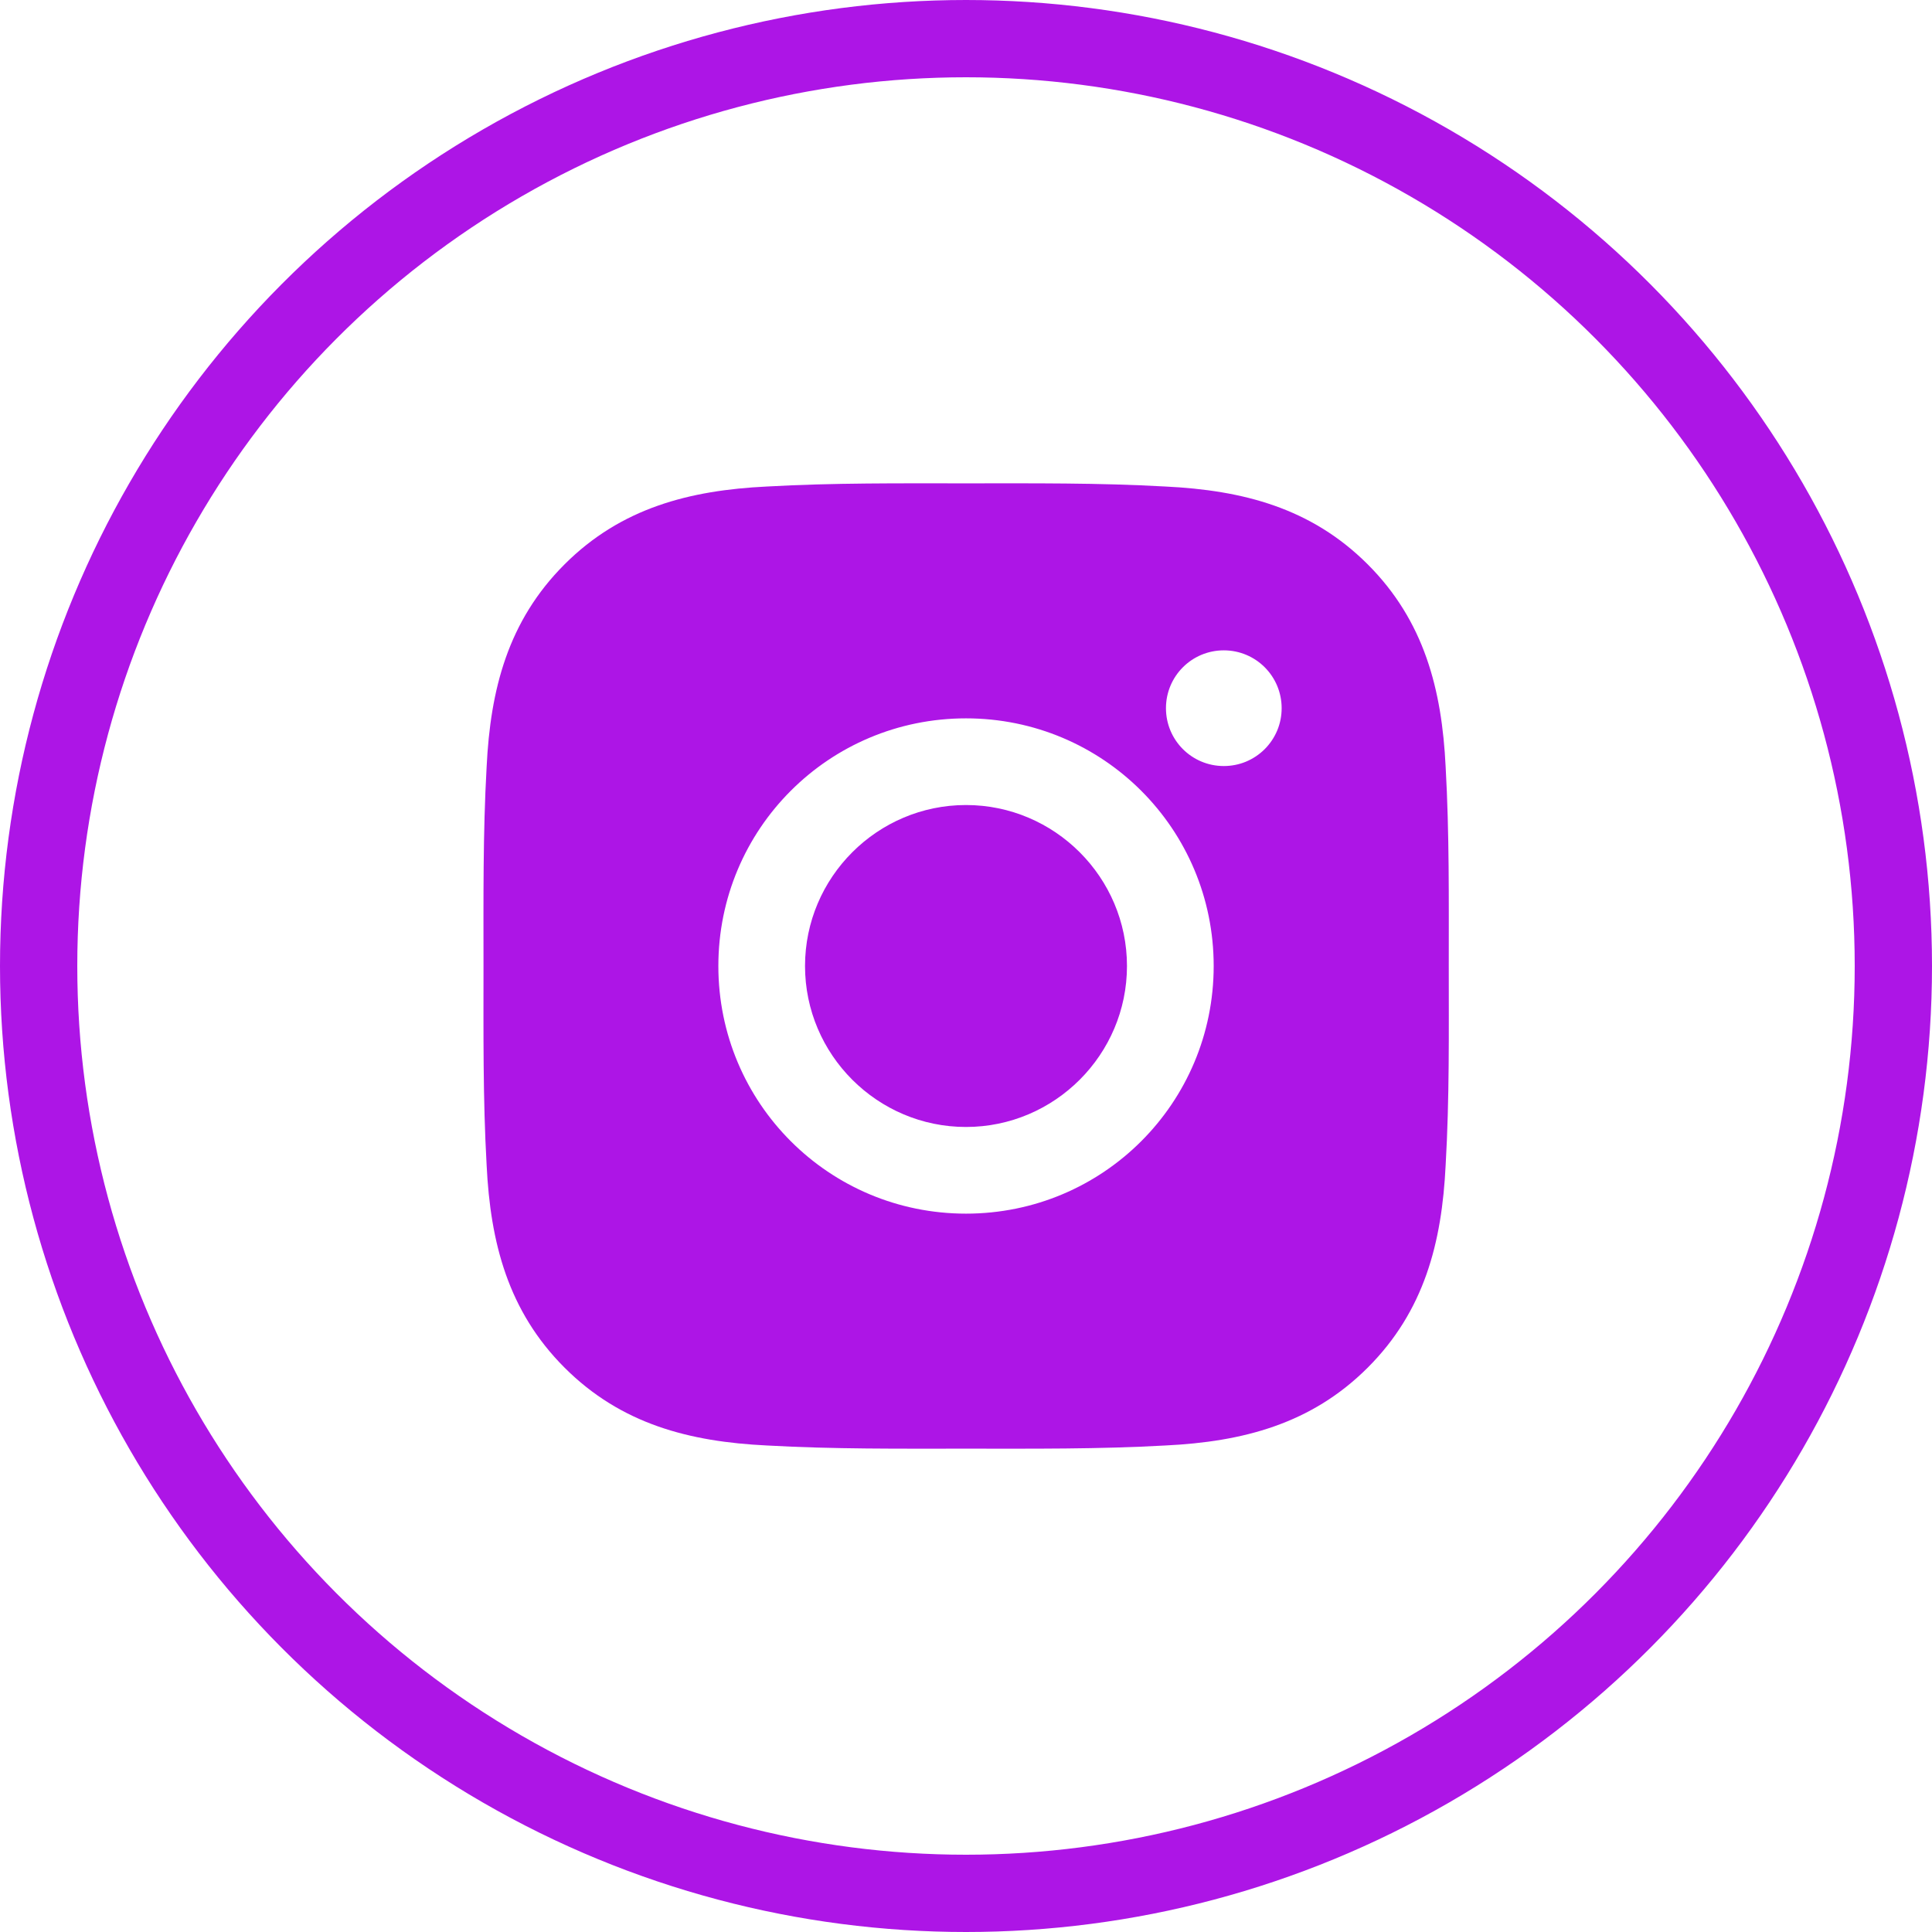
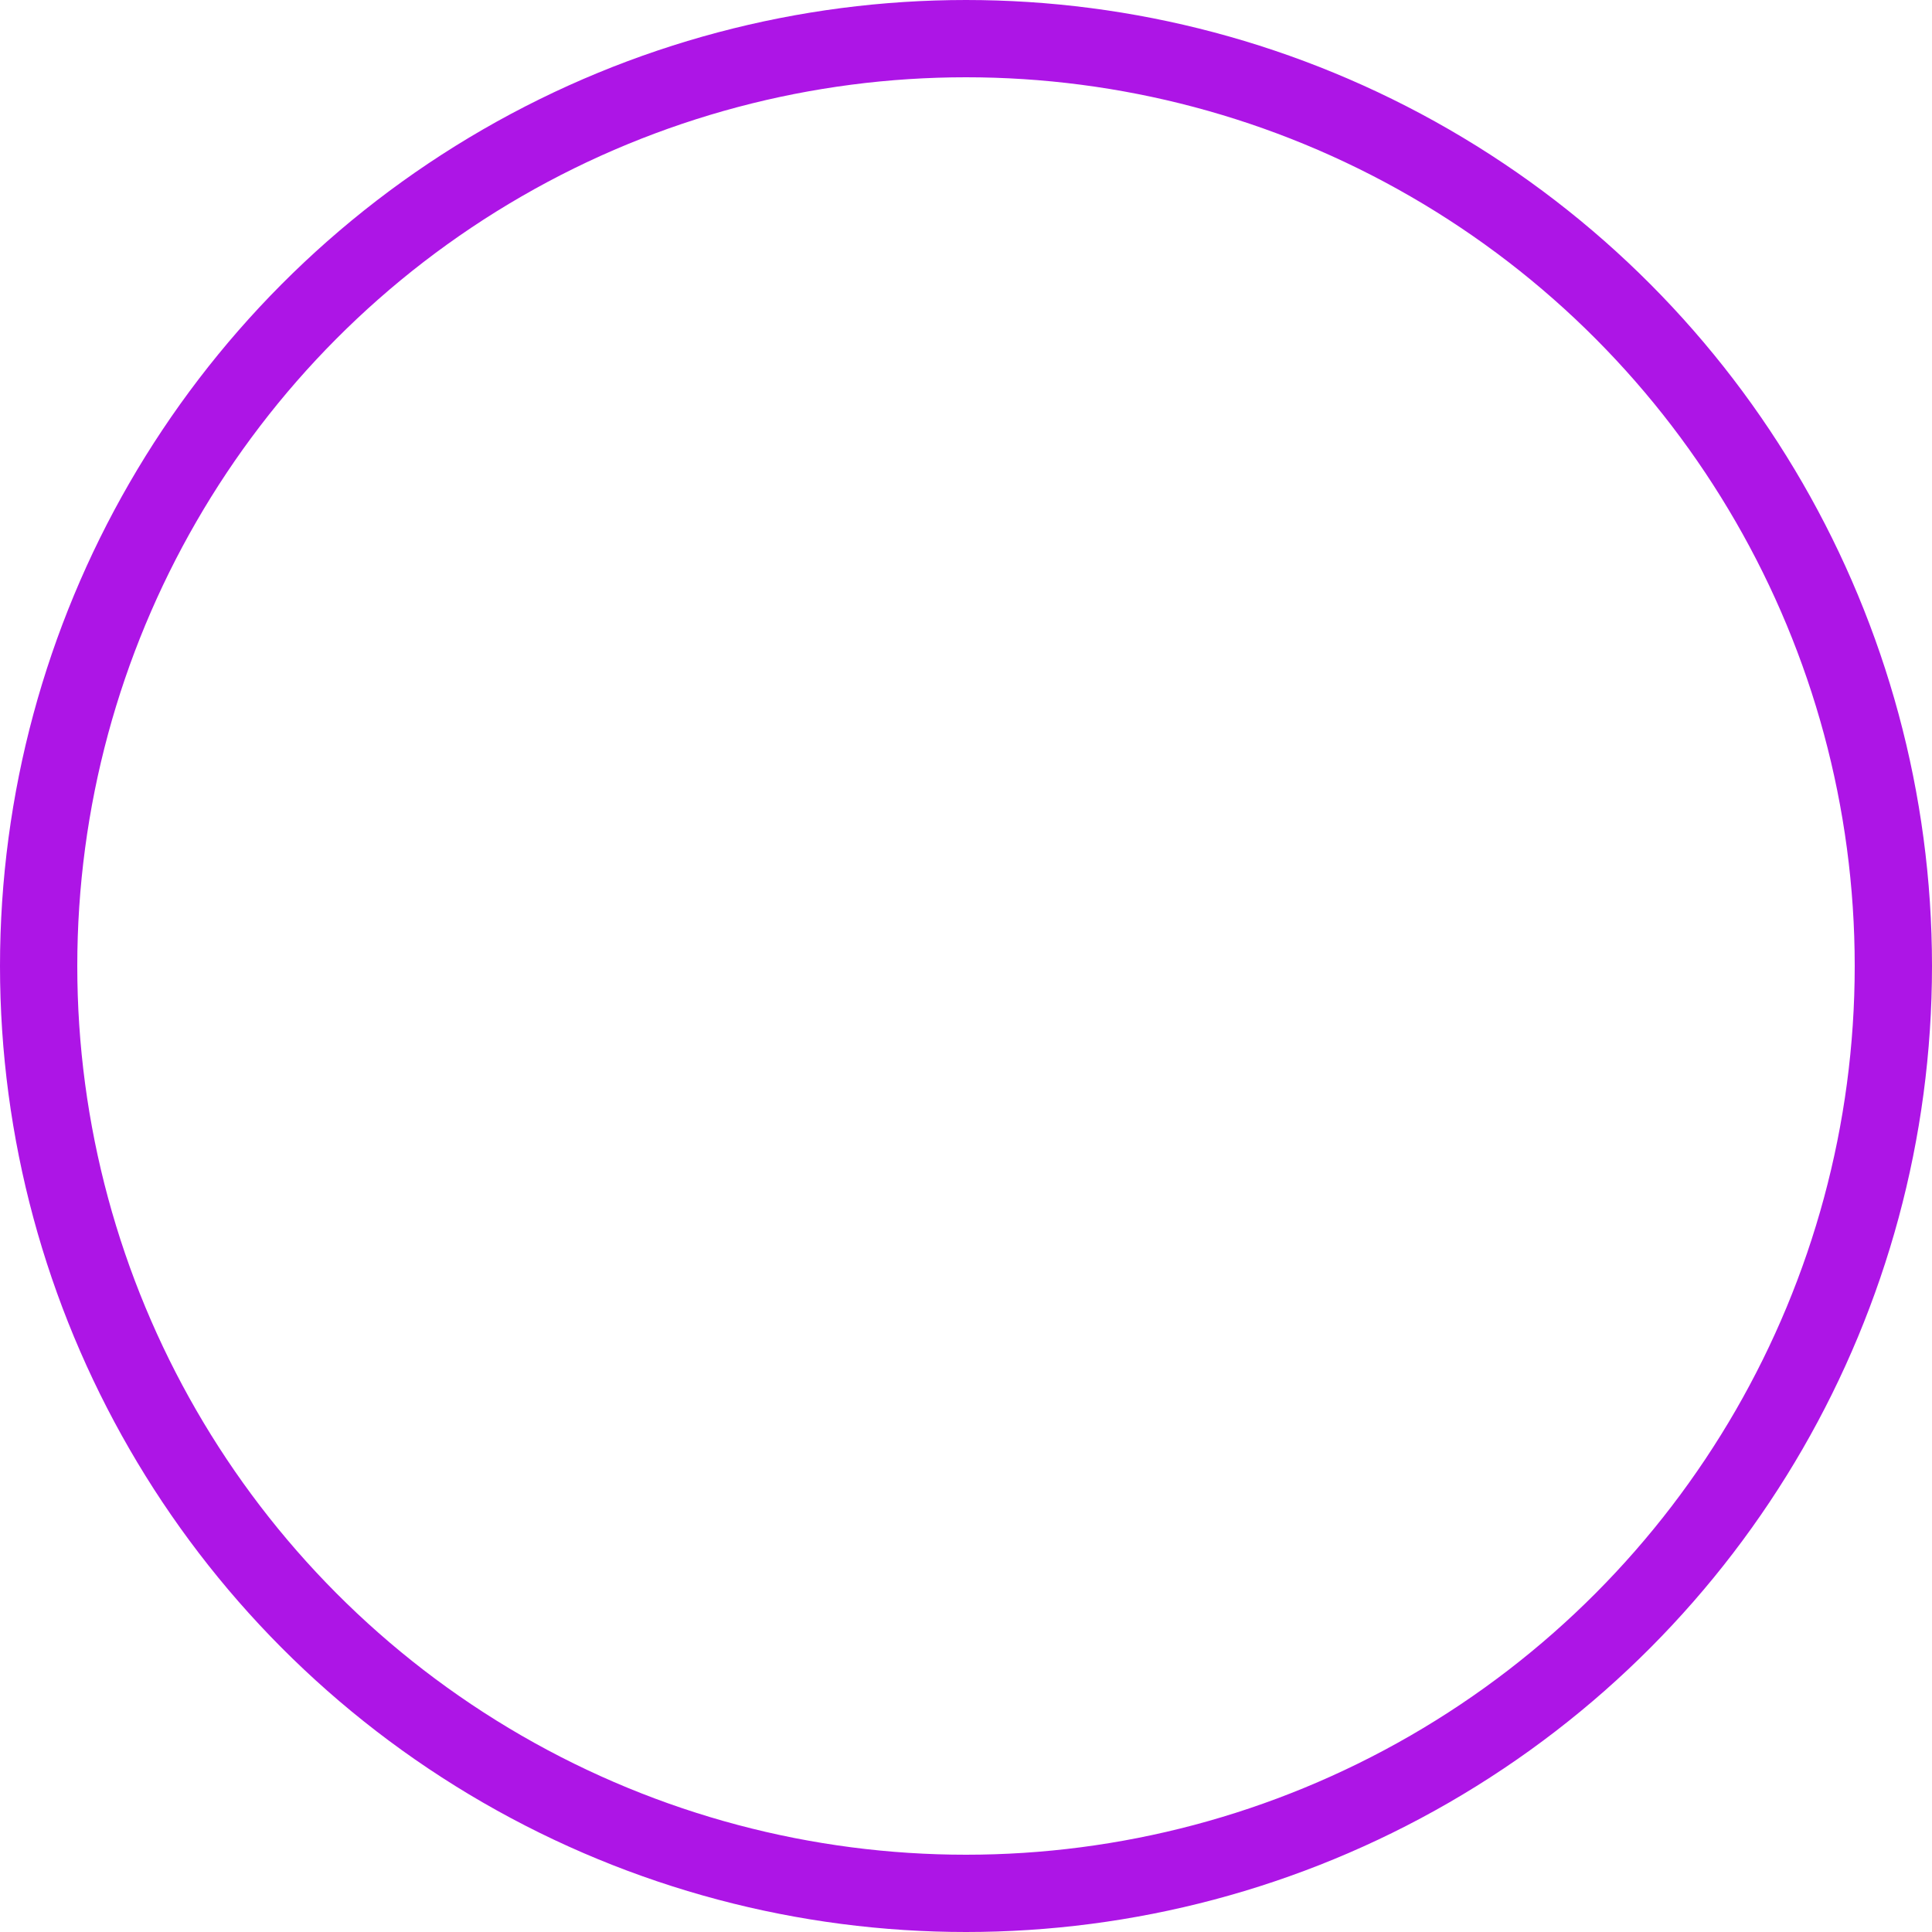
<svg xmlns="http://www.w3.org/2000/svg" width="50" height="50" viewBox="0 0 50 50" fill="none">
  <circle cx="25" cy="25" r="24" stroke="#AD15E6" stroke-width="2" />
-   <path d="M25 20.834C22.706 20.834 20.834 22.706 20.834 25C20.834 27.294 22.706 29.166 25 29.166C27.294 29.166 29.166 27.294 29.166 25C29.166 22.706 27.294 20.834 25 20.834ZM37.494 25C37.494 23.275 37.51 21.566 37.413 19.844C37.316 17.844 36.859 16.069 35.397 14.606C33.931 13.141 32.16 12.688 30.16 12.591C28.434 12.494 26.725 12.509 25.003 12.509C23.278 12.509 21.569 12.494 19.847 12.591C17.847 12.688 16.072 13.144 14.61 14.606C13.144 16.072 12.691 17.844 12.594 19.844C12.497 21.569 12.513 23.278 12.513 25C12.513 26.722 12.497 28.434 12.594 30.156C12.691 32.156 13.147 33.931 14.61 35.394C16.075 36.859 17.847 37.312 19.847 37.409C21.572 37.506 23.281 37.491 25.003 37.491C26.728 37.491 28.438 37.506 30.16 37.409C32.16 37.312 33.934 36.856 35.397 35.394C36.863 33.928 37.316 32.156 37.413 30.156C37.513 28.434 37.494 26.725 37.494 25V25ZM25 31.409C21.453 31.409 18.591 28.547 18.591 25C18.591 21.453 21.453 18.591 25 18.591C28.547 18.591 31.41 21.453 31.41 25C31.41 28.547 28.547 31.409 25 31.409ZM31.672 19.825C30.844 19.825 30.175 19.156 30.175 18.328C30.175 17.5 30.844 16.831 31.672 16.831C32.5 16.831 33.169 17.5 33.169 18.328C33.169 18.525 33.131 18.72 33.056 18.901C32.98 19.083 32.87 19.248 32.731 19.387C32.592 19.526 32.427 19.636 32.245 19.712C32.063 19.787 31.869 19.825 31.672 19.825V19.825Z" fill="#AD15E6" />
</svg>